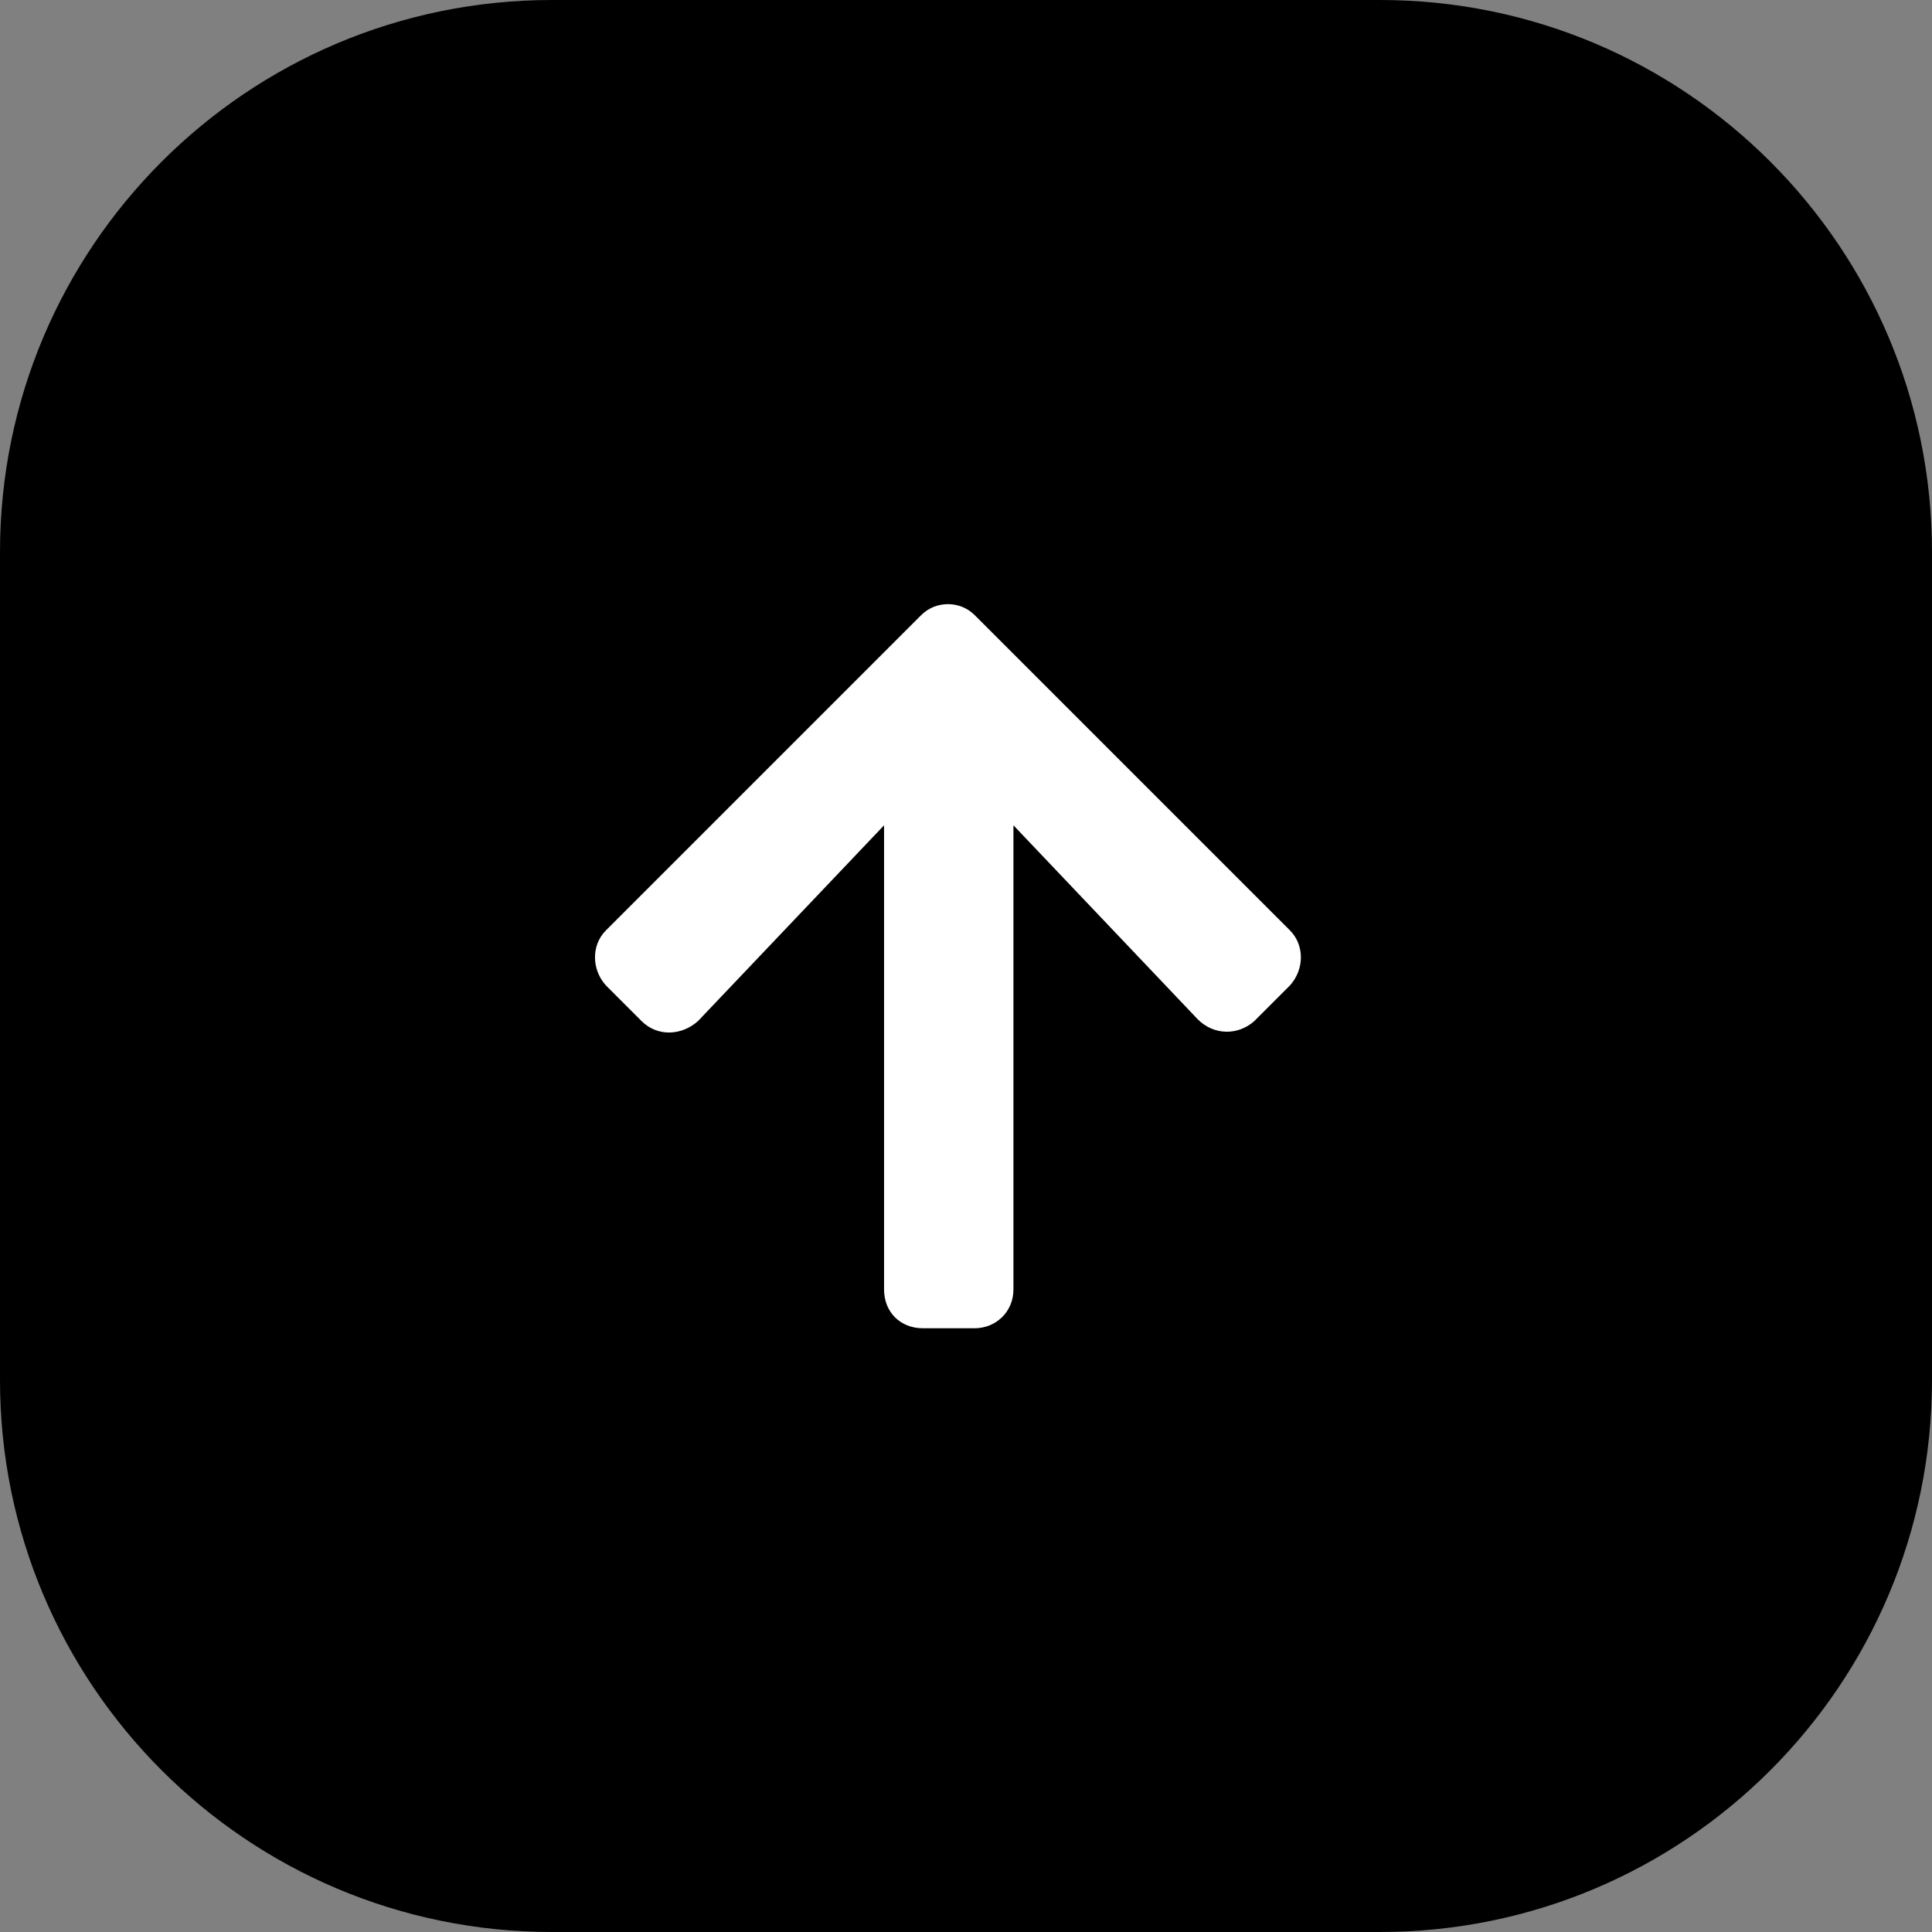
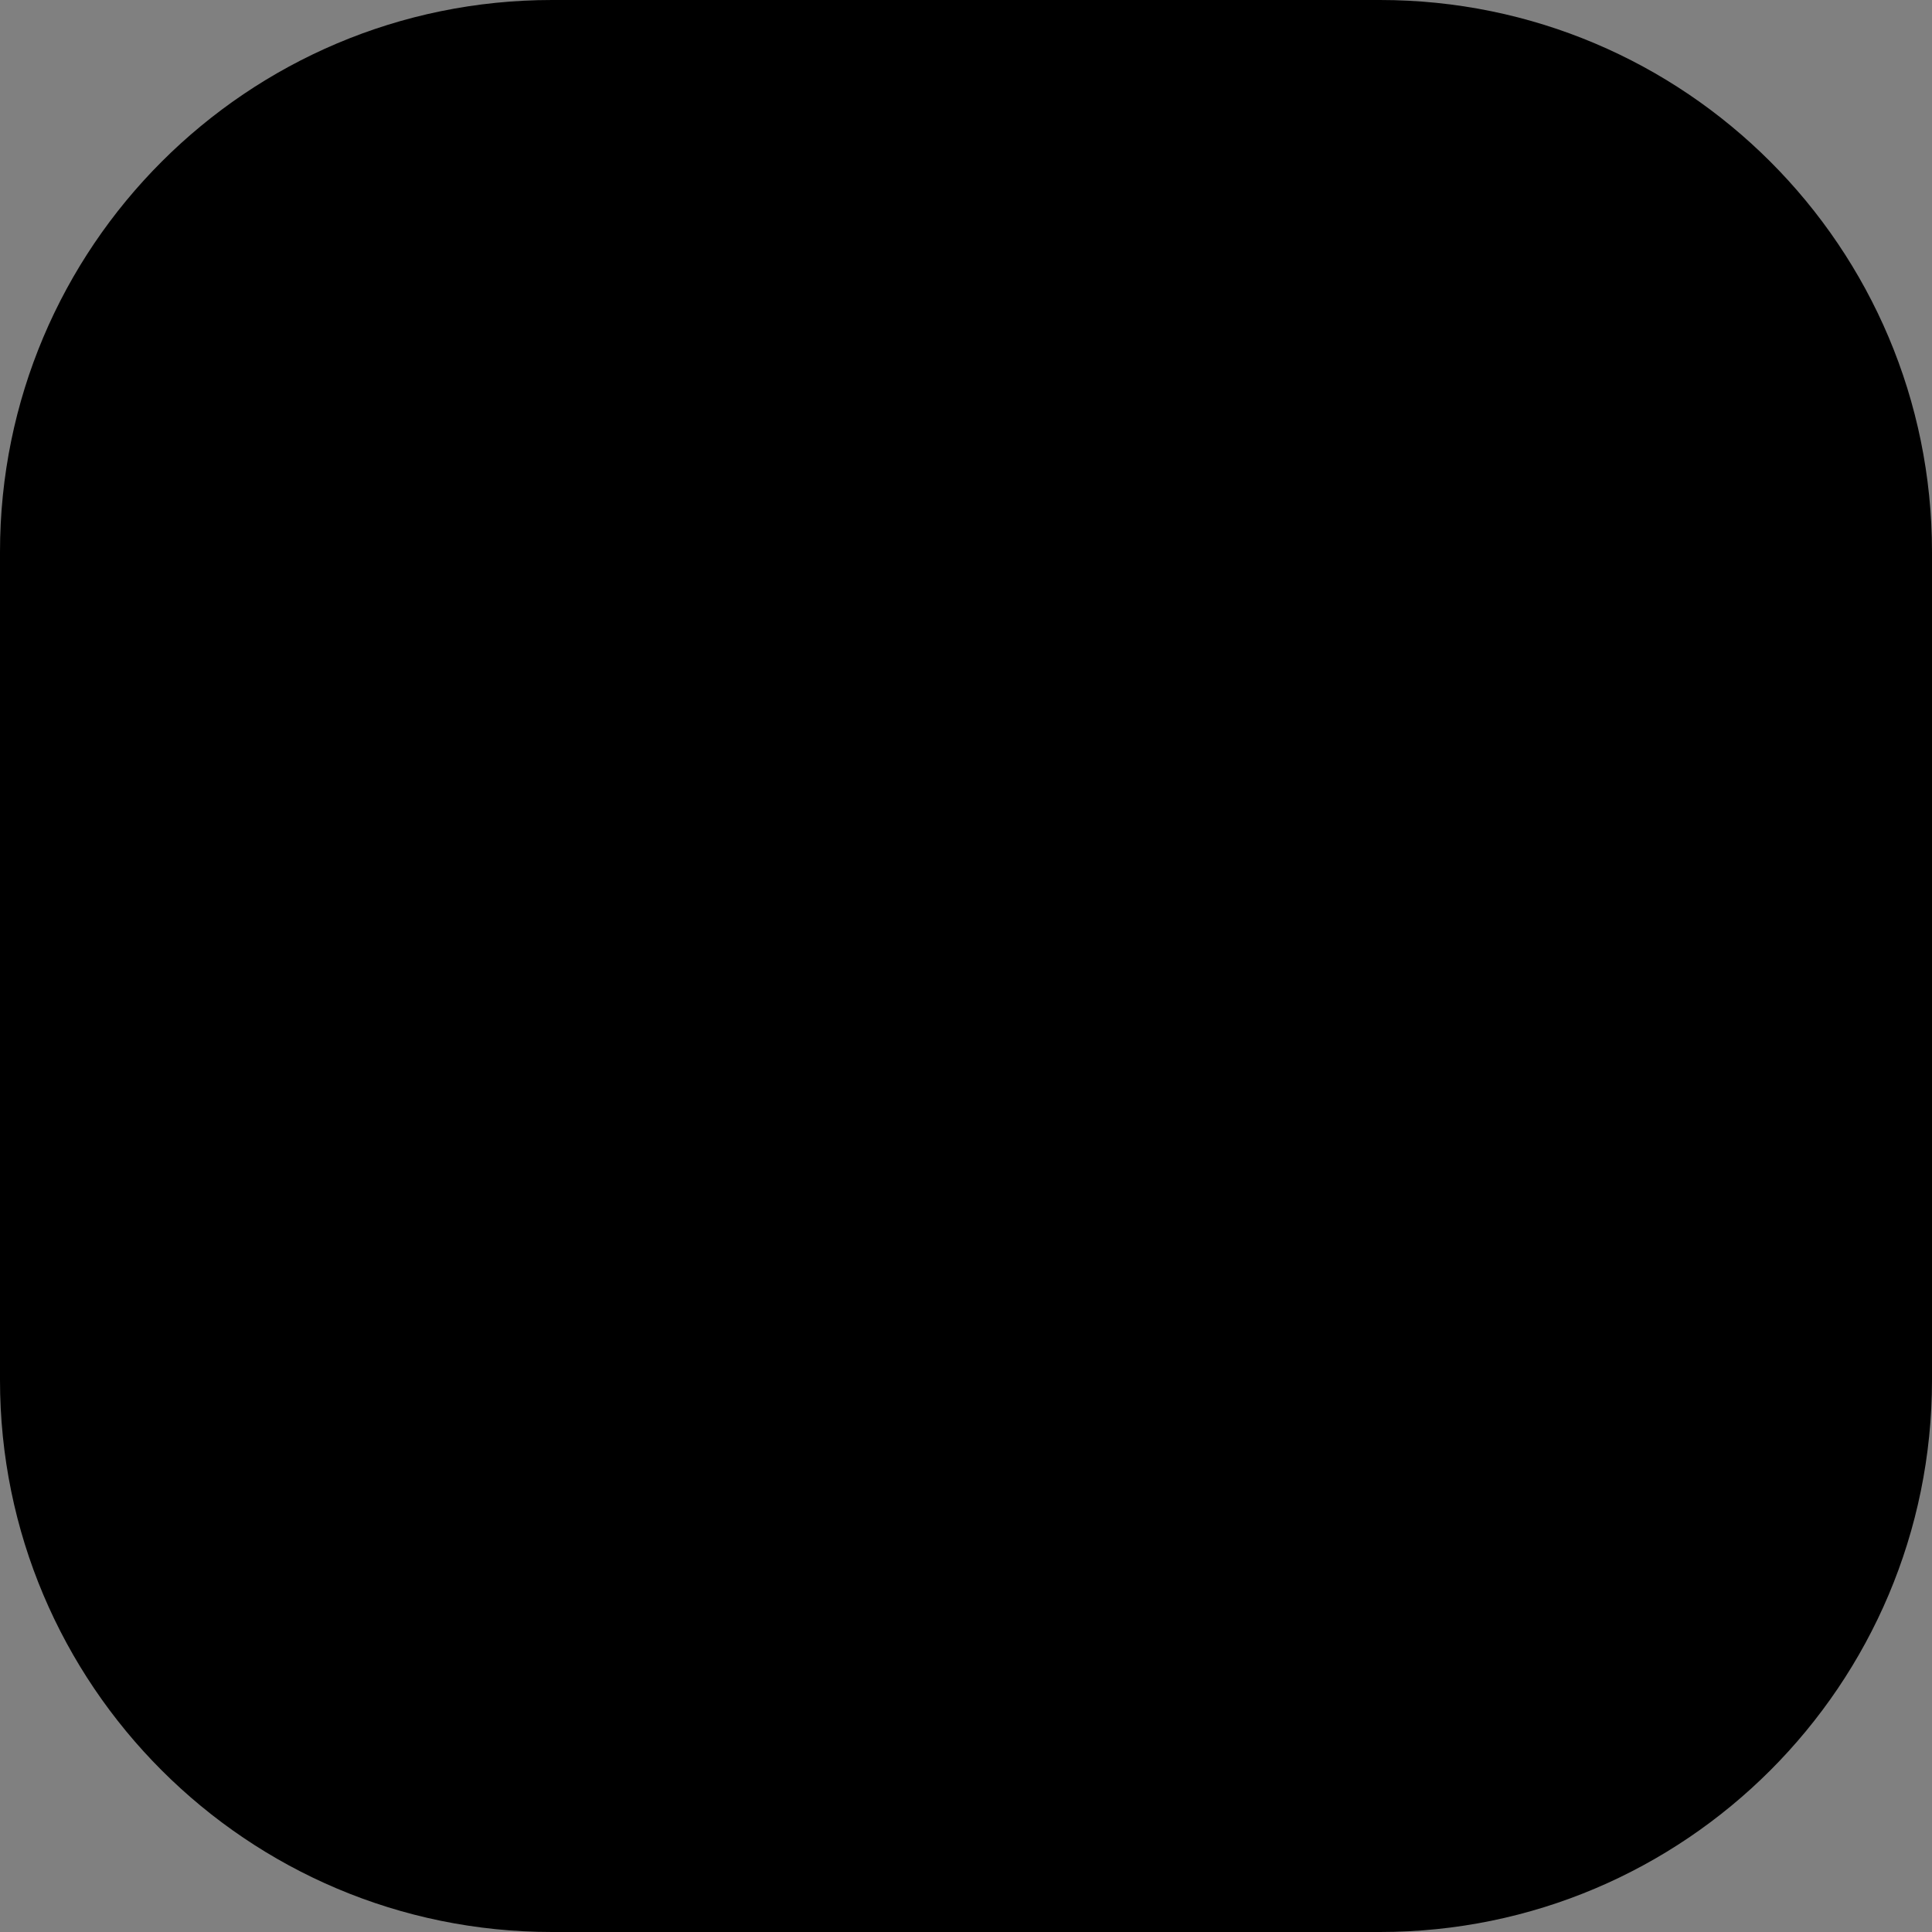
<svg xmlns="http://www.w3.org/2000/svg" width="56" height="56" viewBox="0 0 56 56" fill="none">
  <rect x="0" y="0" width="56" height="56" fill="#808080" stroke="none" />
  <path d="M0 16C0 7.163 7.163 0 16 0H40C48.837 0 56 7.163 56 16V40C56 48.837 48.837 56 40 56H16C7.163 56 0 48.837 0 40V16Z" fill="black" />
-   <path d="M18.594 29.594C19.062 30.062 19.766 30.016 20.234 29.594L25.625 23.922V37.375C25.625 38.031 26.094 38.5 26.75 38.5H28.25C28.859 38.5 29.375 38.031 29.375 37.375V23.922L34.719 29.547C35.188 30.016 35.891 30.016 36.359 29.594L37.391 28.562C37.812 28.094 37.812 27.391 37.391 26.969L28.25 17.828C27.828 17.406 27.125 17.406 26.703 17.828L17.562 26.969C17.141 27.391 17.141 28.094 17.562 28.562L18.594 29.594Z" fill="white" />
</svg>